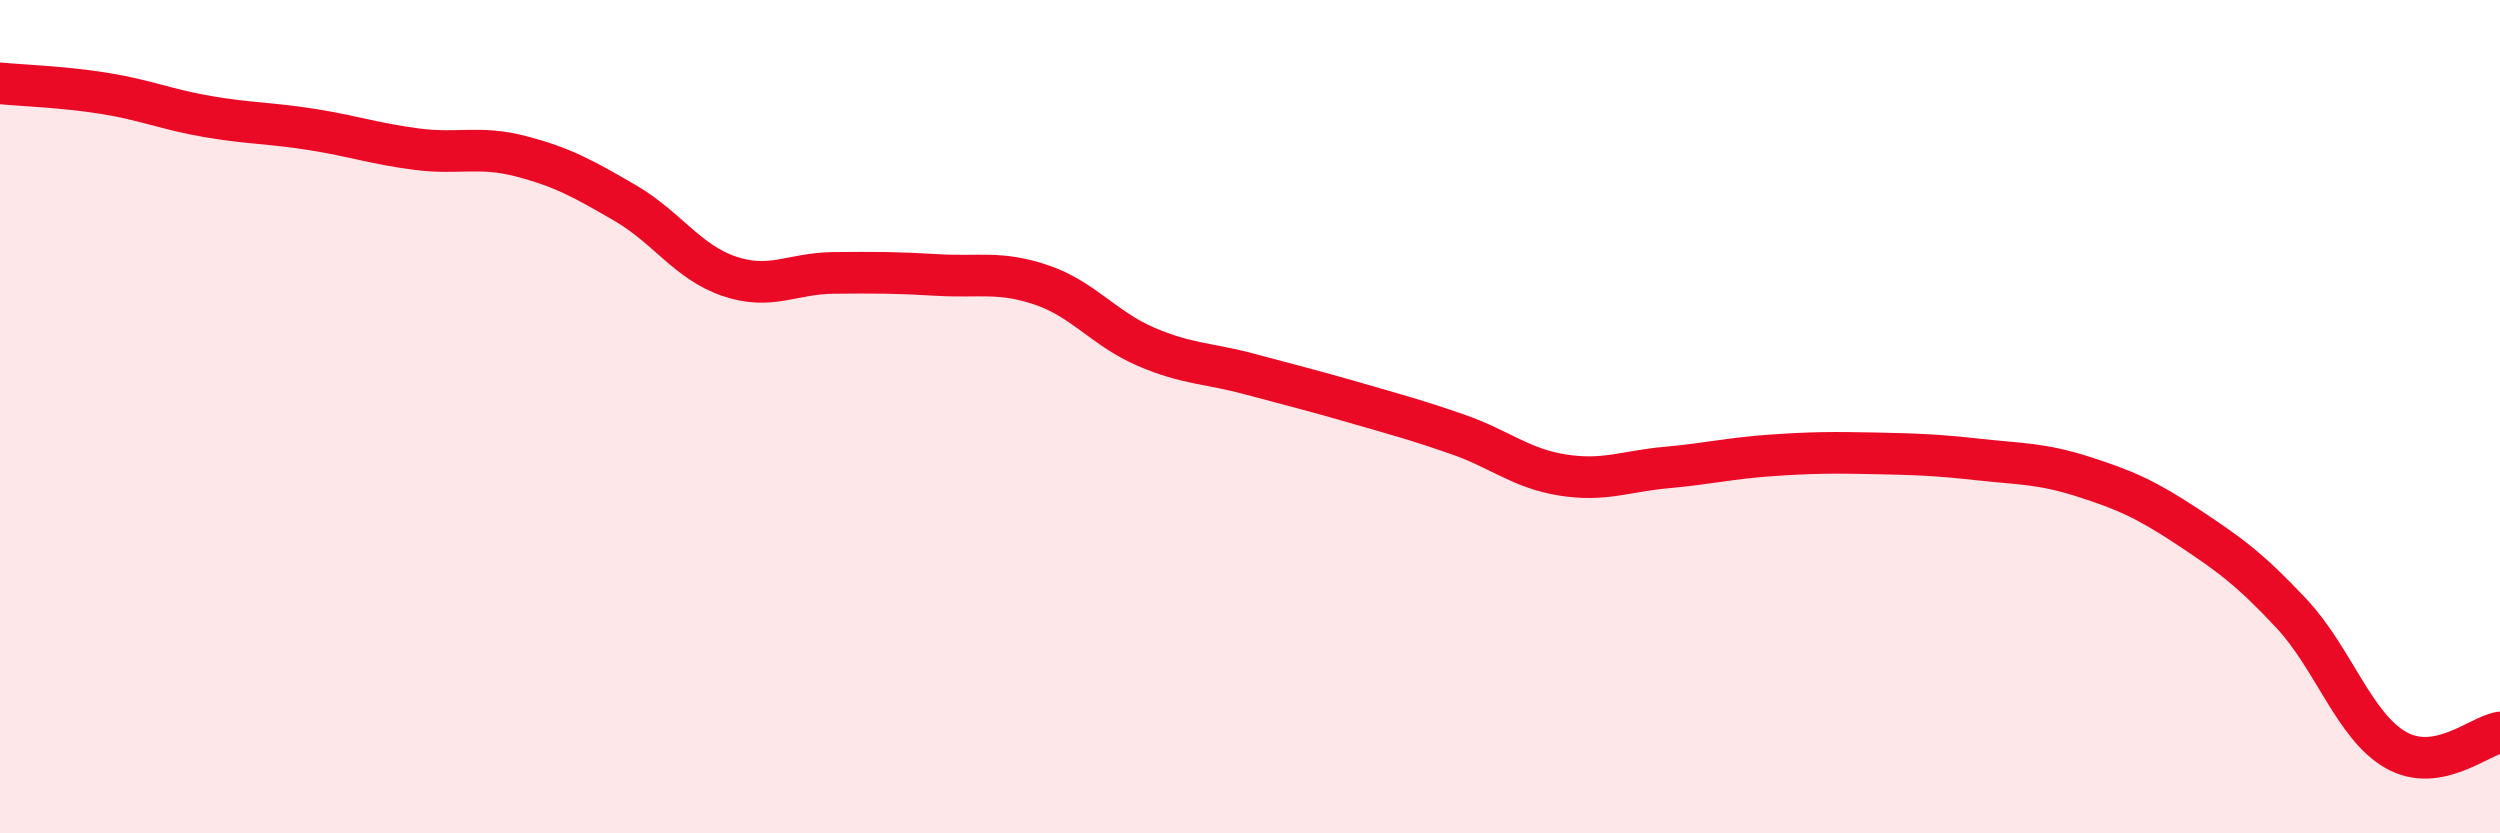
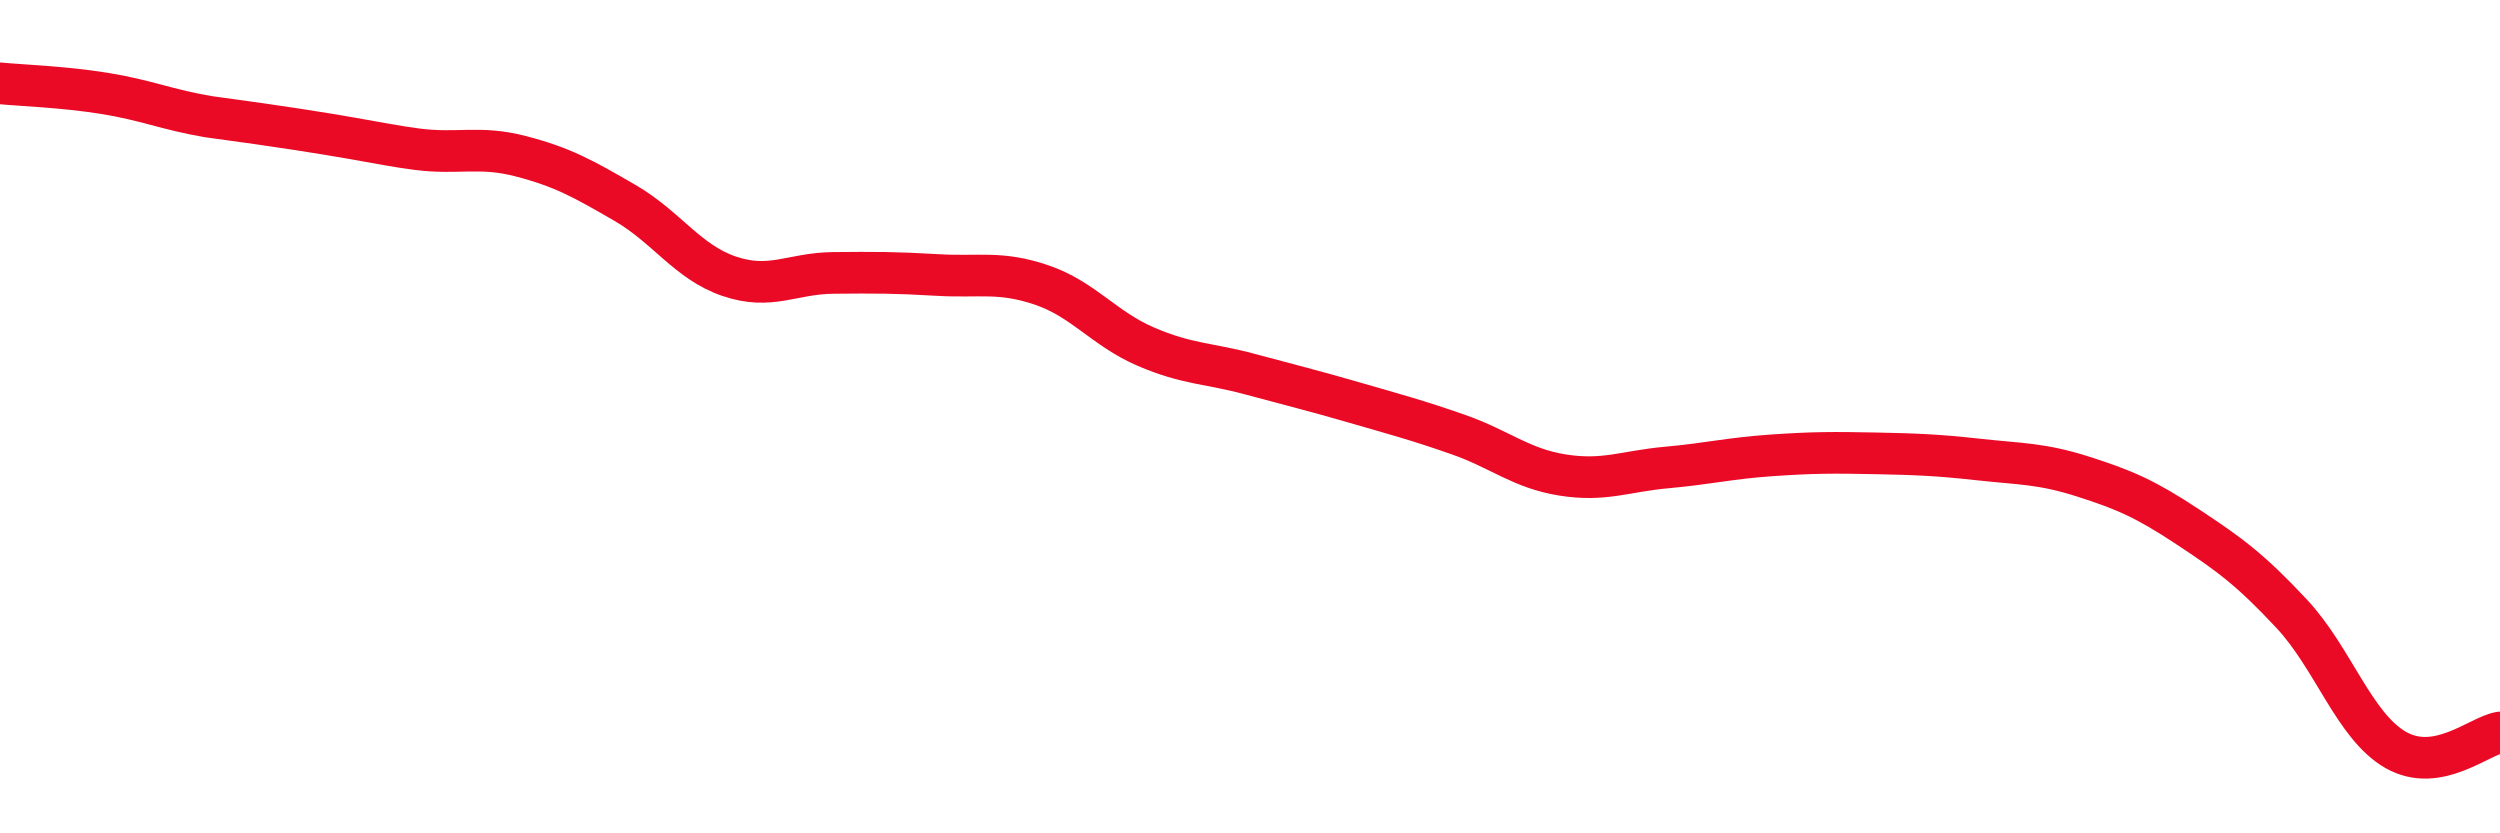
<svg xmlns="http://www.w3.org/2000/svg" width="60" height="20" viewBox="0 0 60 20">
-   <path d="M 0,2 C 0.5,2.05 1.5,2.08 2.5,2.24 C 3.5,2.4 4,2.63 5,2.8 C 6,2.97 6.5,2.95 7.5,3.11 C 8.5,3.27 9,3.45 10,3.58 C 11,3.71 11.5,3.49 12.5,3.75 C 13.5,4.01 14,4.29 15,4.87 C 16,5.45 16.5,6.29 17.5,6.63 C 18.5,6.97 19,6.56 20,6.55 C 21,6.54 21.5,6.54 22.5,6.6 C 23.5,6.66 24,6.5 25,6.84 C 26,7.18 26.5,7.89 27.5,8.32 C 28.5,8.75 29,8.71 30,8.98 C 31,9.25 31.5,9.37 32.5,9.66 C 33.5,9.95 34,10.08 35,10.43 C 36,10.78 36.5,11.24 37.5,11.4 C 38.5,11.56 39,11.31 40,11.22 C 41,11.13 41.5,11 42.5,10.93 C 43.5,10.86 44,10.86 45,10.88 C 46,10.9 46.5,10.92 47.5,11.03 C 48.5,11.14 49,11.12 50,11.44 C 51,11.76 51.5,11.98 52.5,12.64 C 53.5,13.3 54,13.66 55,14.73 C 56,15.8 56.5,17.43 57.5,18 C 58.5,18.57 59.5,17.66 60,17.58L60 20L0 20Z" fill="#EB0A25" opacity="0.1" stroke-linecap="round" stroke-linejoin="round" />
-   <path d="M 0,2 C 0.5,2.05 1.5,2.08 2.5,2.24 C 3.5,2.4 4,2.63 5,2.8 C 6,2.97 6.5,2.95 7.5,3.11 C 8.5,3.27 9,3.45 10,3.58 C 11,3.71 11.5,3.49 12.5,3.75 C 13.5,4.01 14,4.29 15,4.87 C 16,5.45 16.5,6.29 17.5,6.63 C 18.5,6.97 19,6.56 20,6.55 C 21,6.54 21.5,6.54 22.5,6.6 C 23.5,6.66 24,6.5 25,6.84 C 26,7.18 26.5,7.89 27.5,8.32 C 28.5,8.75 29,8.71 30,8.98 C 31,9.25 31.5,9.37 32.5,9.66 C 33.5,9.95 34,10.08 35,10.43 C 36,10.78 36.5,11.24 37.5,11.4 C 38.5,11.56 39,11.31 40,11.22 C 41,11.13 41.5,11 42.5,10.93 C 43.5,10.86 44,10.86 45,10.88 C 46,10.9 46.5,10.92 47.5,11.03 C 48.5,11.14 49,11.12 50,11.44 C 51,11.76 51.5,11.98 52.5,12.64 C 53.5,13.3 54,13.66 55,14.73 C 56,15.8 56.5,17.43 57.5,18 C 58.5,18.57 59.5,17.66 60,17.58" stroke="#EB0A25" stroke-width="1" fill="none" stroke-linecap="round" stroke-linejoin="round" />
+   <path d="M 0,2 C 0.5,2.05 1.5,2.08 2.5,2.24 C 3.5,2.4 4,2.63 5,2.8 C 8.5,3.27 9,3.45 10,3.58 C 11,3.71 11.5,3.49 12.5,3.75 C 13.5,4.01 14,4.29 15,4.87 C 16,5.45 16.5,6.29 17.5,6.63 C 18.5,6.97 19,6.56 20,6.55 C 21,6.54 21.5,6.54 22.5,6.6 C 23.5,6.66 24,6.5 25,6.84 C 26,7.18 26.5,7.89 27.5,8.32 C 28.5,8.75 29,8.71 30,8.98 C 31,9.25 31.5,9.37 32.5,9.66 C 33.5,9.95 34,10.08 35,10.43 C 36,10.78 36.5,11.24 37.5,11.4 C 38.5,11.56 39,11.31 40,11.22 C 41,11.13 41.5,11 42.5,10.93 C 43.5,10.86 44,10.86 45,10.88 C 46,10.9 46.5,10.92 47.5,11.03 C 48.5,11.14 49,11.12 50,11.44 C 51,11.76 51.5,11.98 52.5,12.64 C 53.5,13.3 54,13.66 55,14.73 C 56,15.8 56.5,17.43 57.5,18 C 58.5,18.57 59.5,17.66 60,17.58" stroke="#EB0A25" stroke-width="1" fill="none" stroke-linecap="round" stroke-linejoin="round" />
</svg>